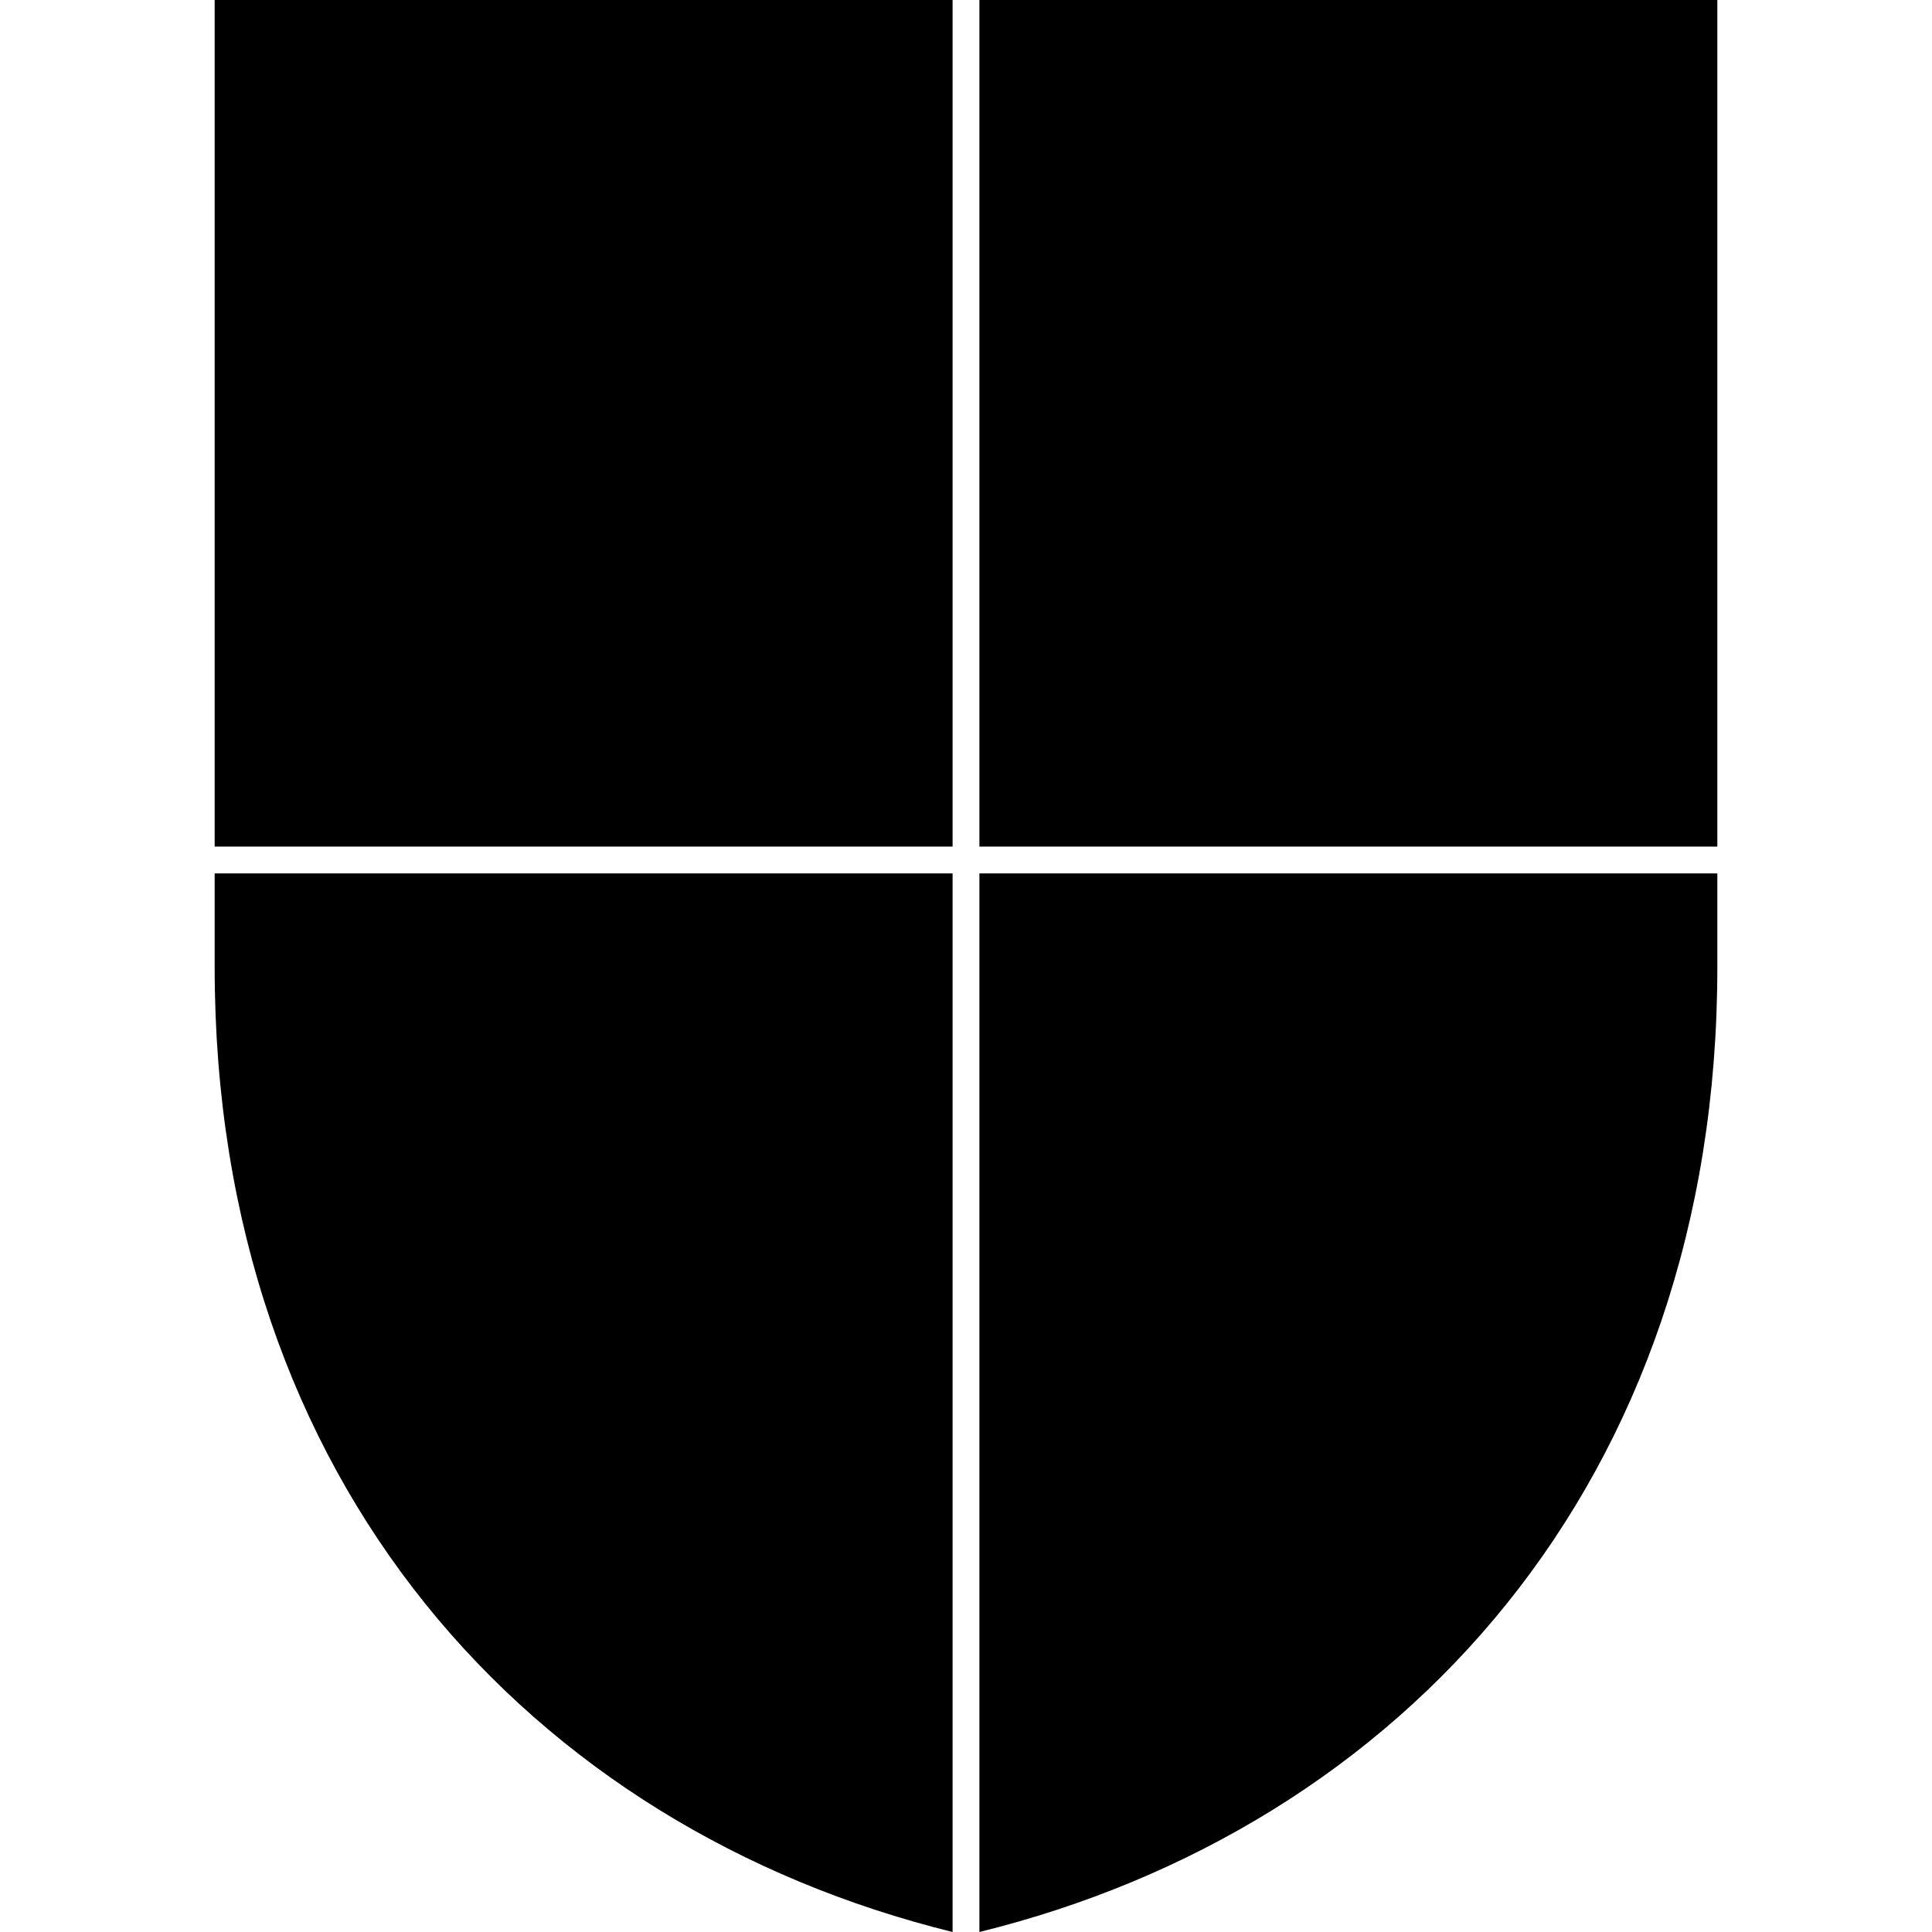
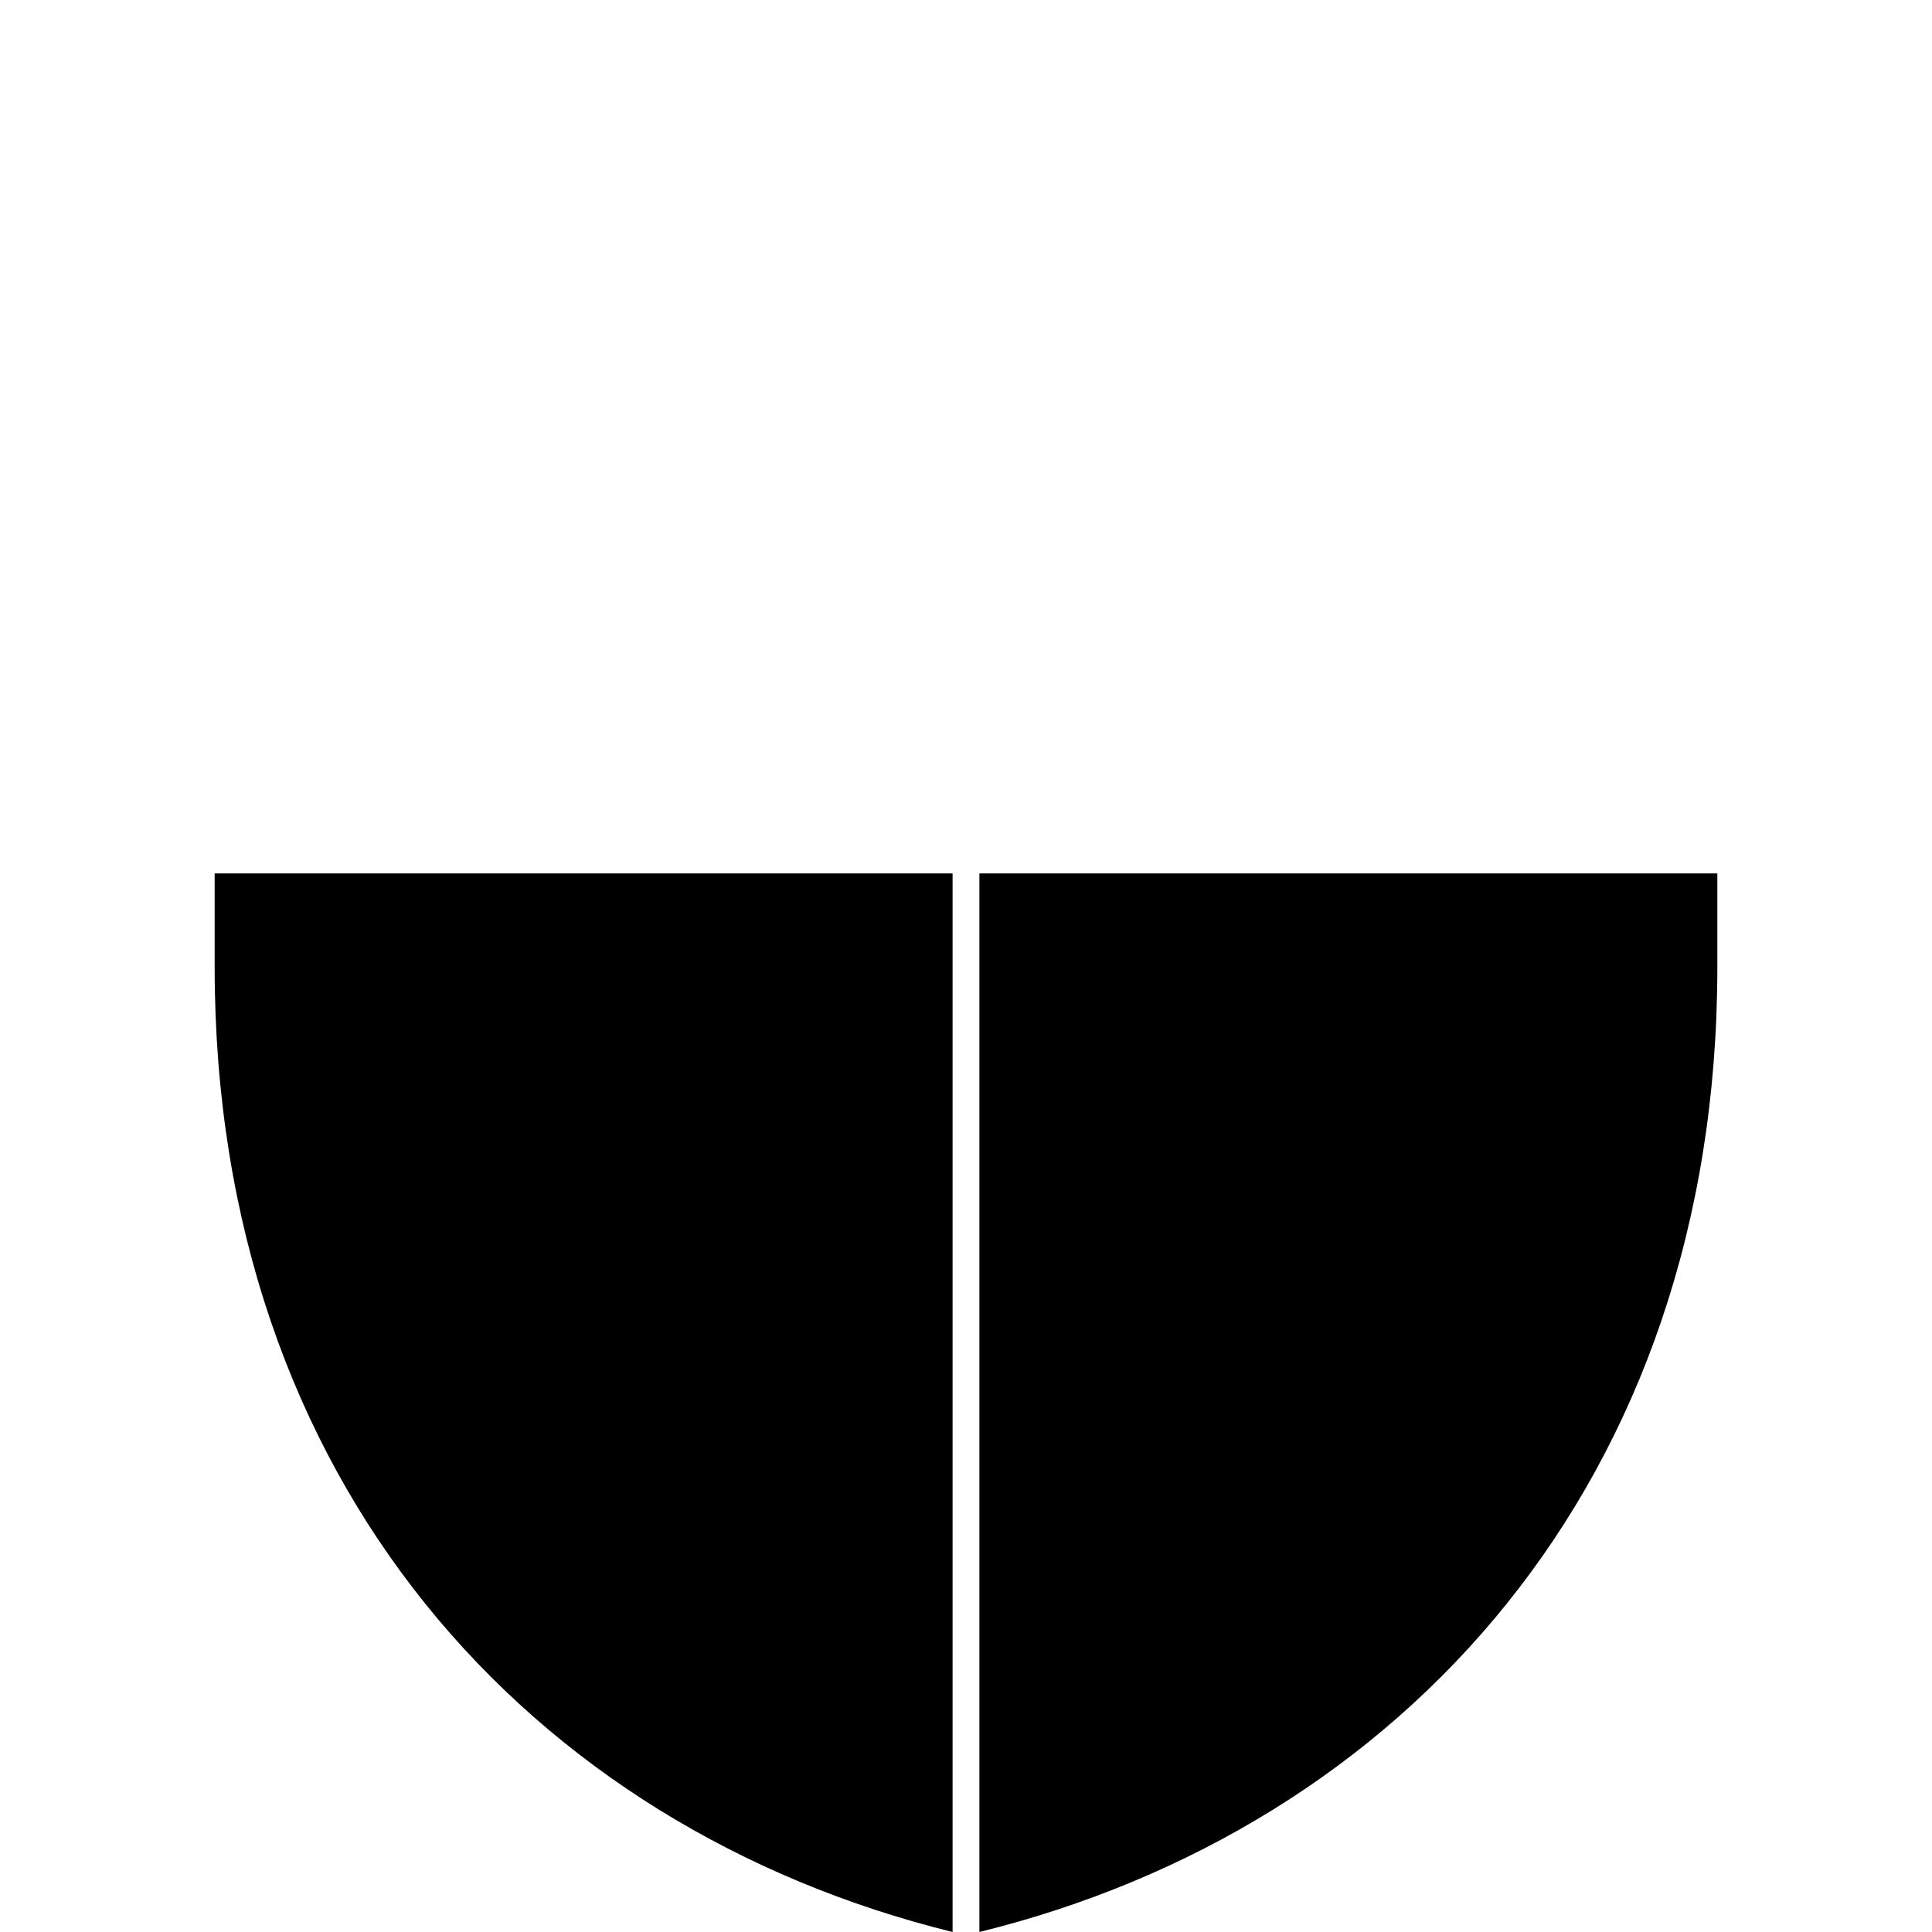
<svg xmlns="http://www.w3.org/2000/svg" width="100" height="100" viewBox="0 0 100 100" fill="none">
-   <path d="M49.306 0H11.111V43.819H49.306V0Z" fill="black" />
-   <path d="M88.889 0H50.694V43.819H88.889V0Z" fill="black" />
  <path d="M50.694 45.208V100C72.535 94.618 88.889 76.736 88.889 50.069V45.208H50.694Z" fill="black" />
  <path d="M49.306 45.208H11.111V50.069C11.111 76.736 27.465 94.618 49.306 100V45.208Z" fill="black" />
</svg>